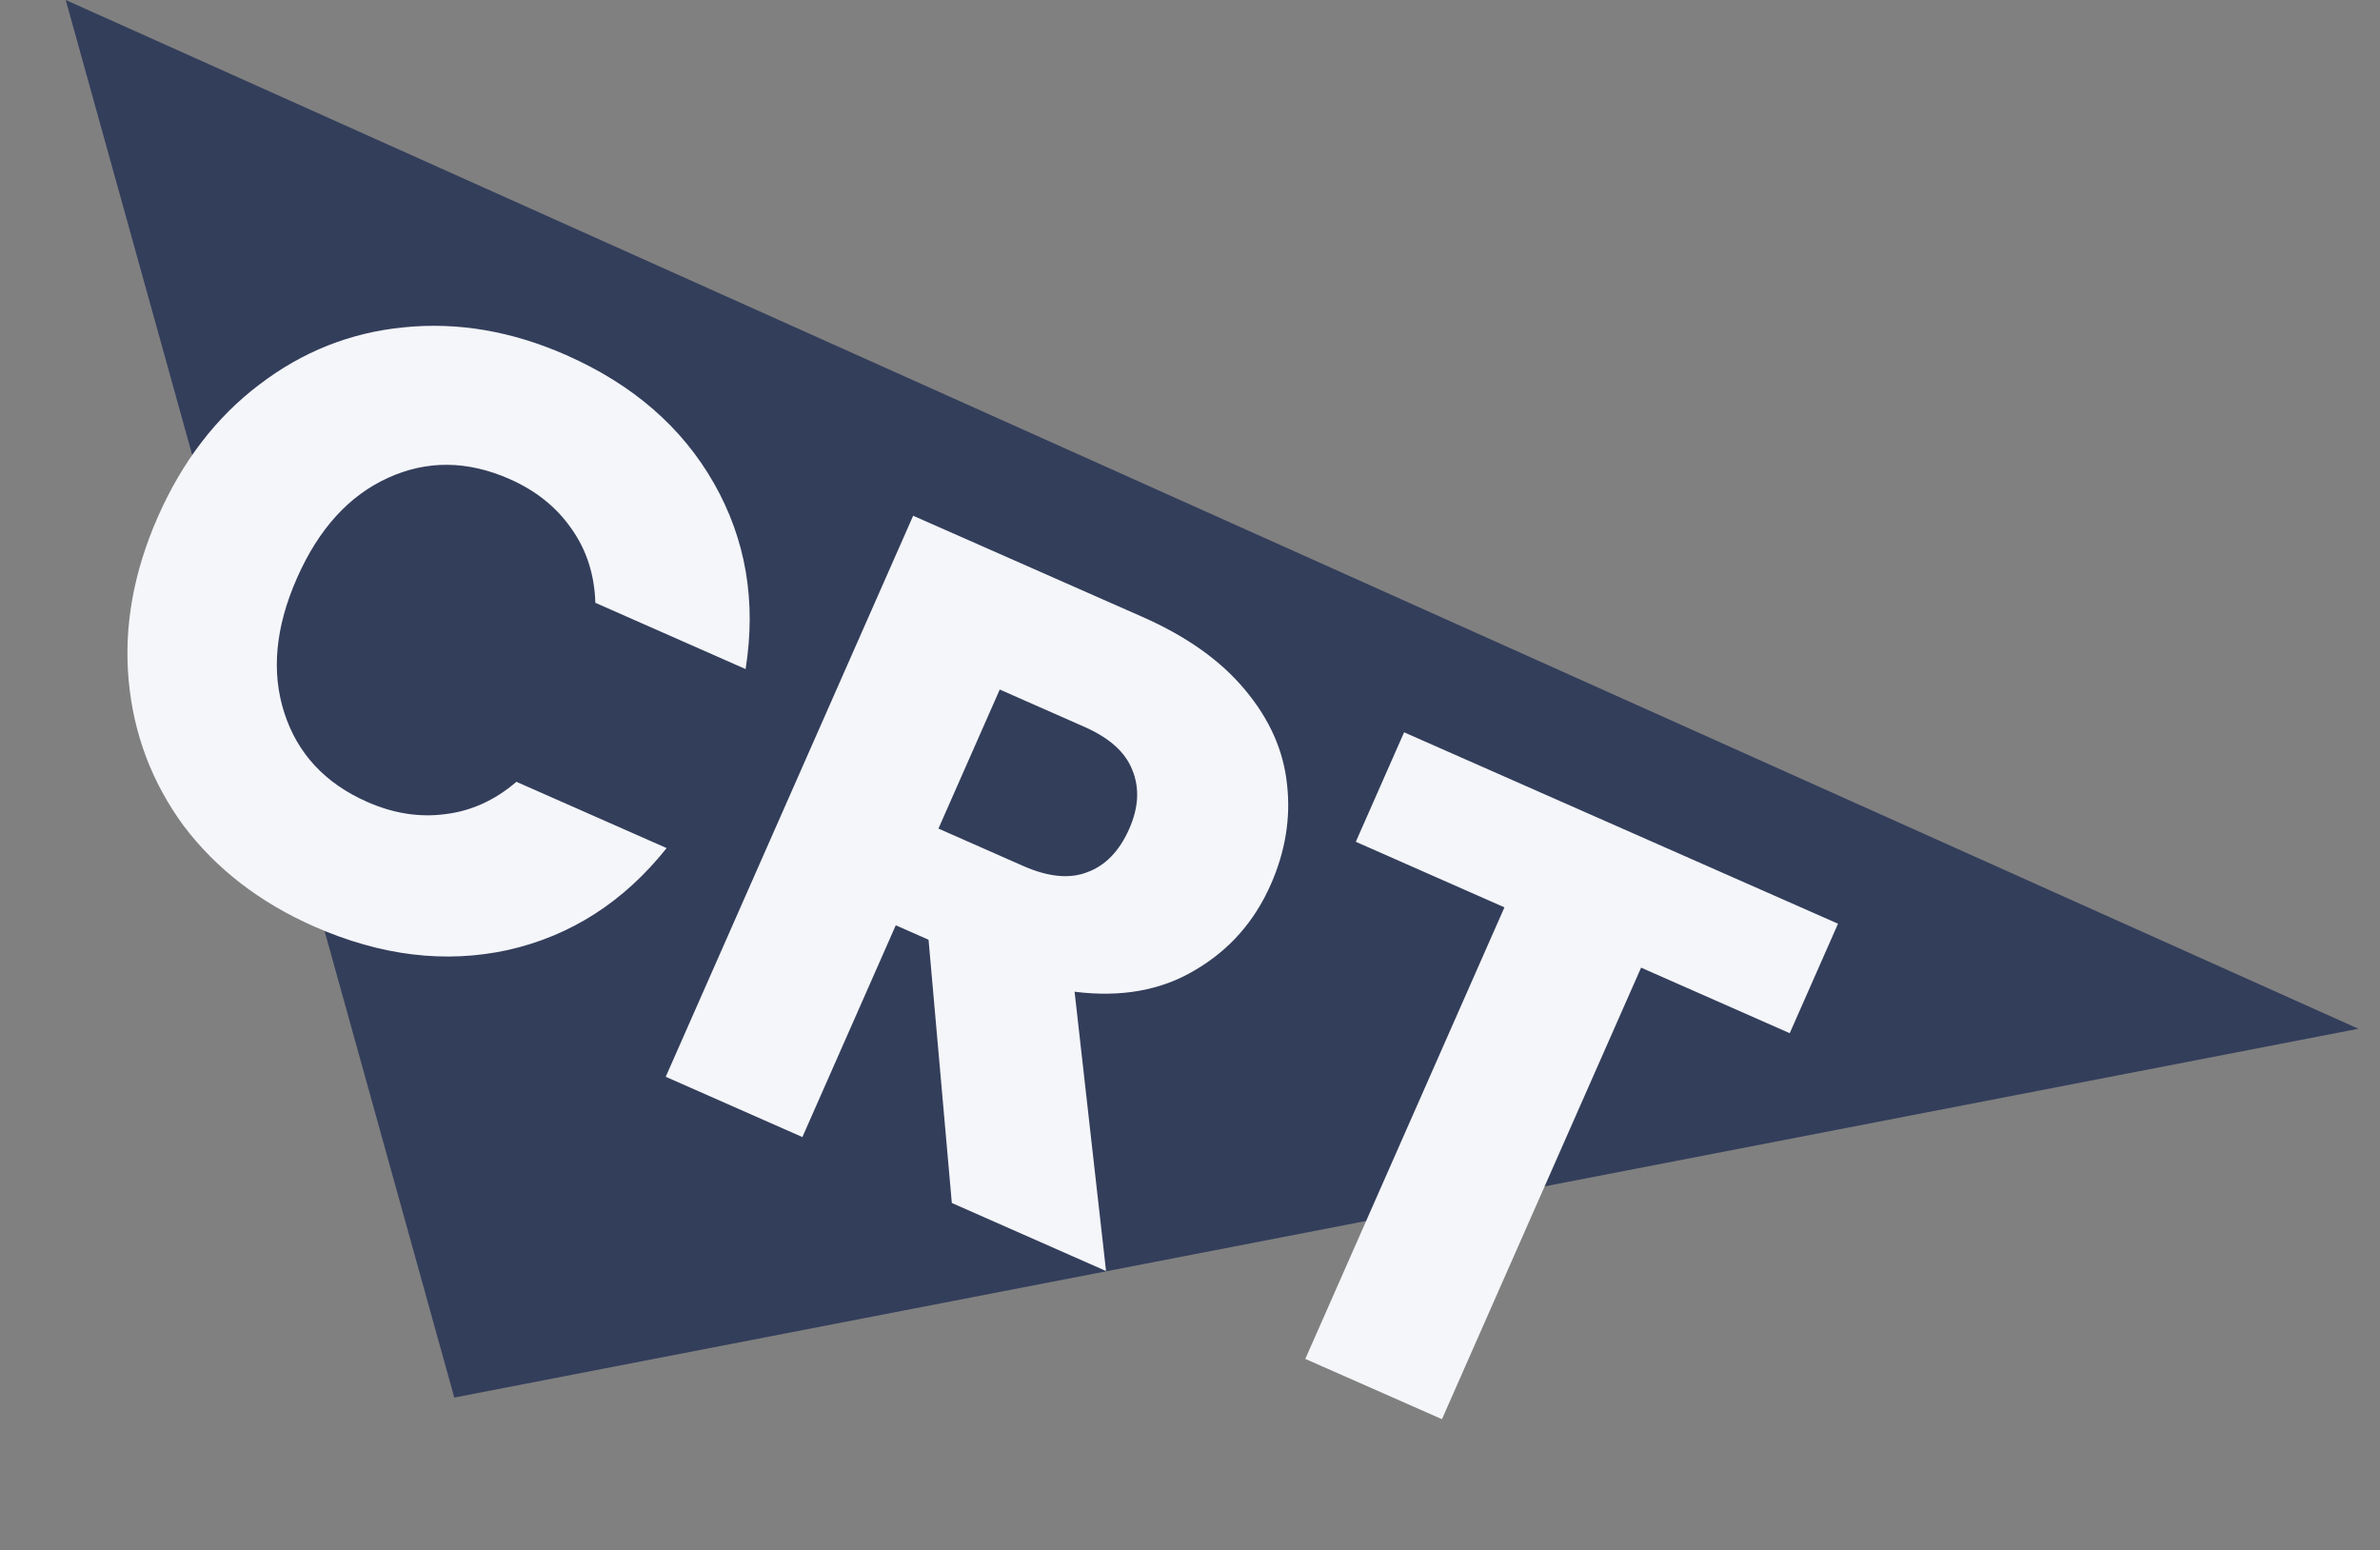
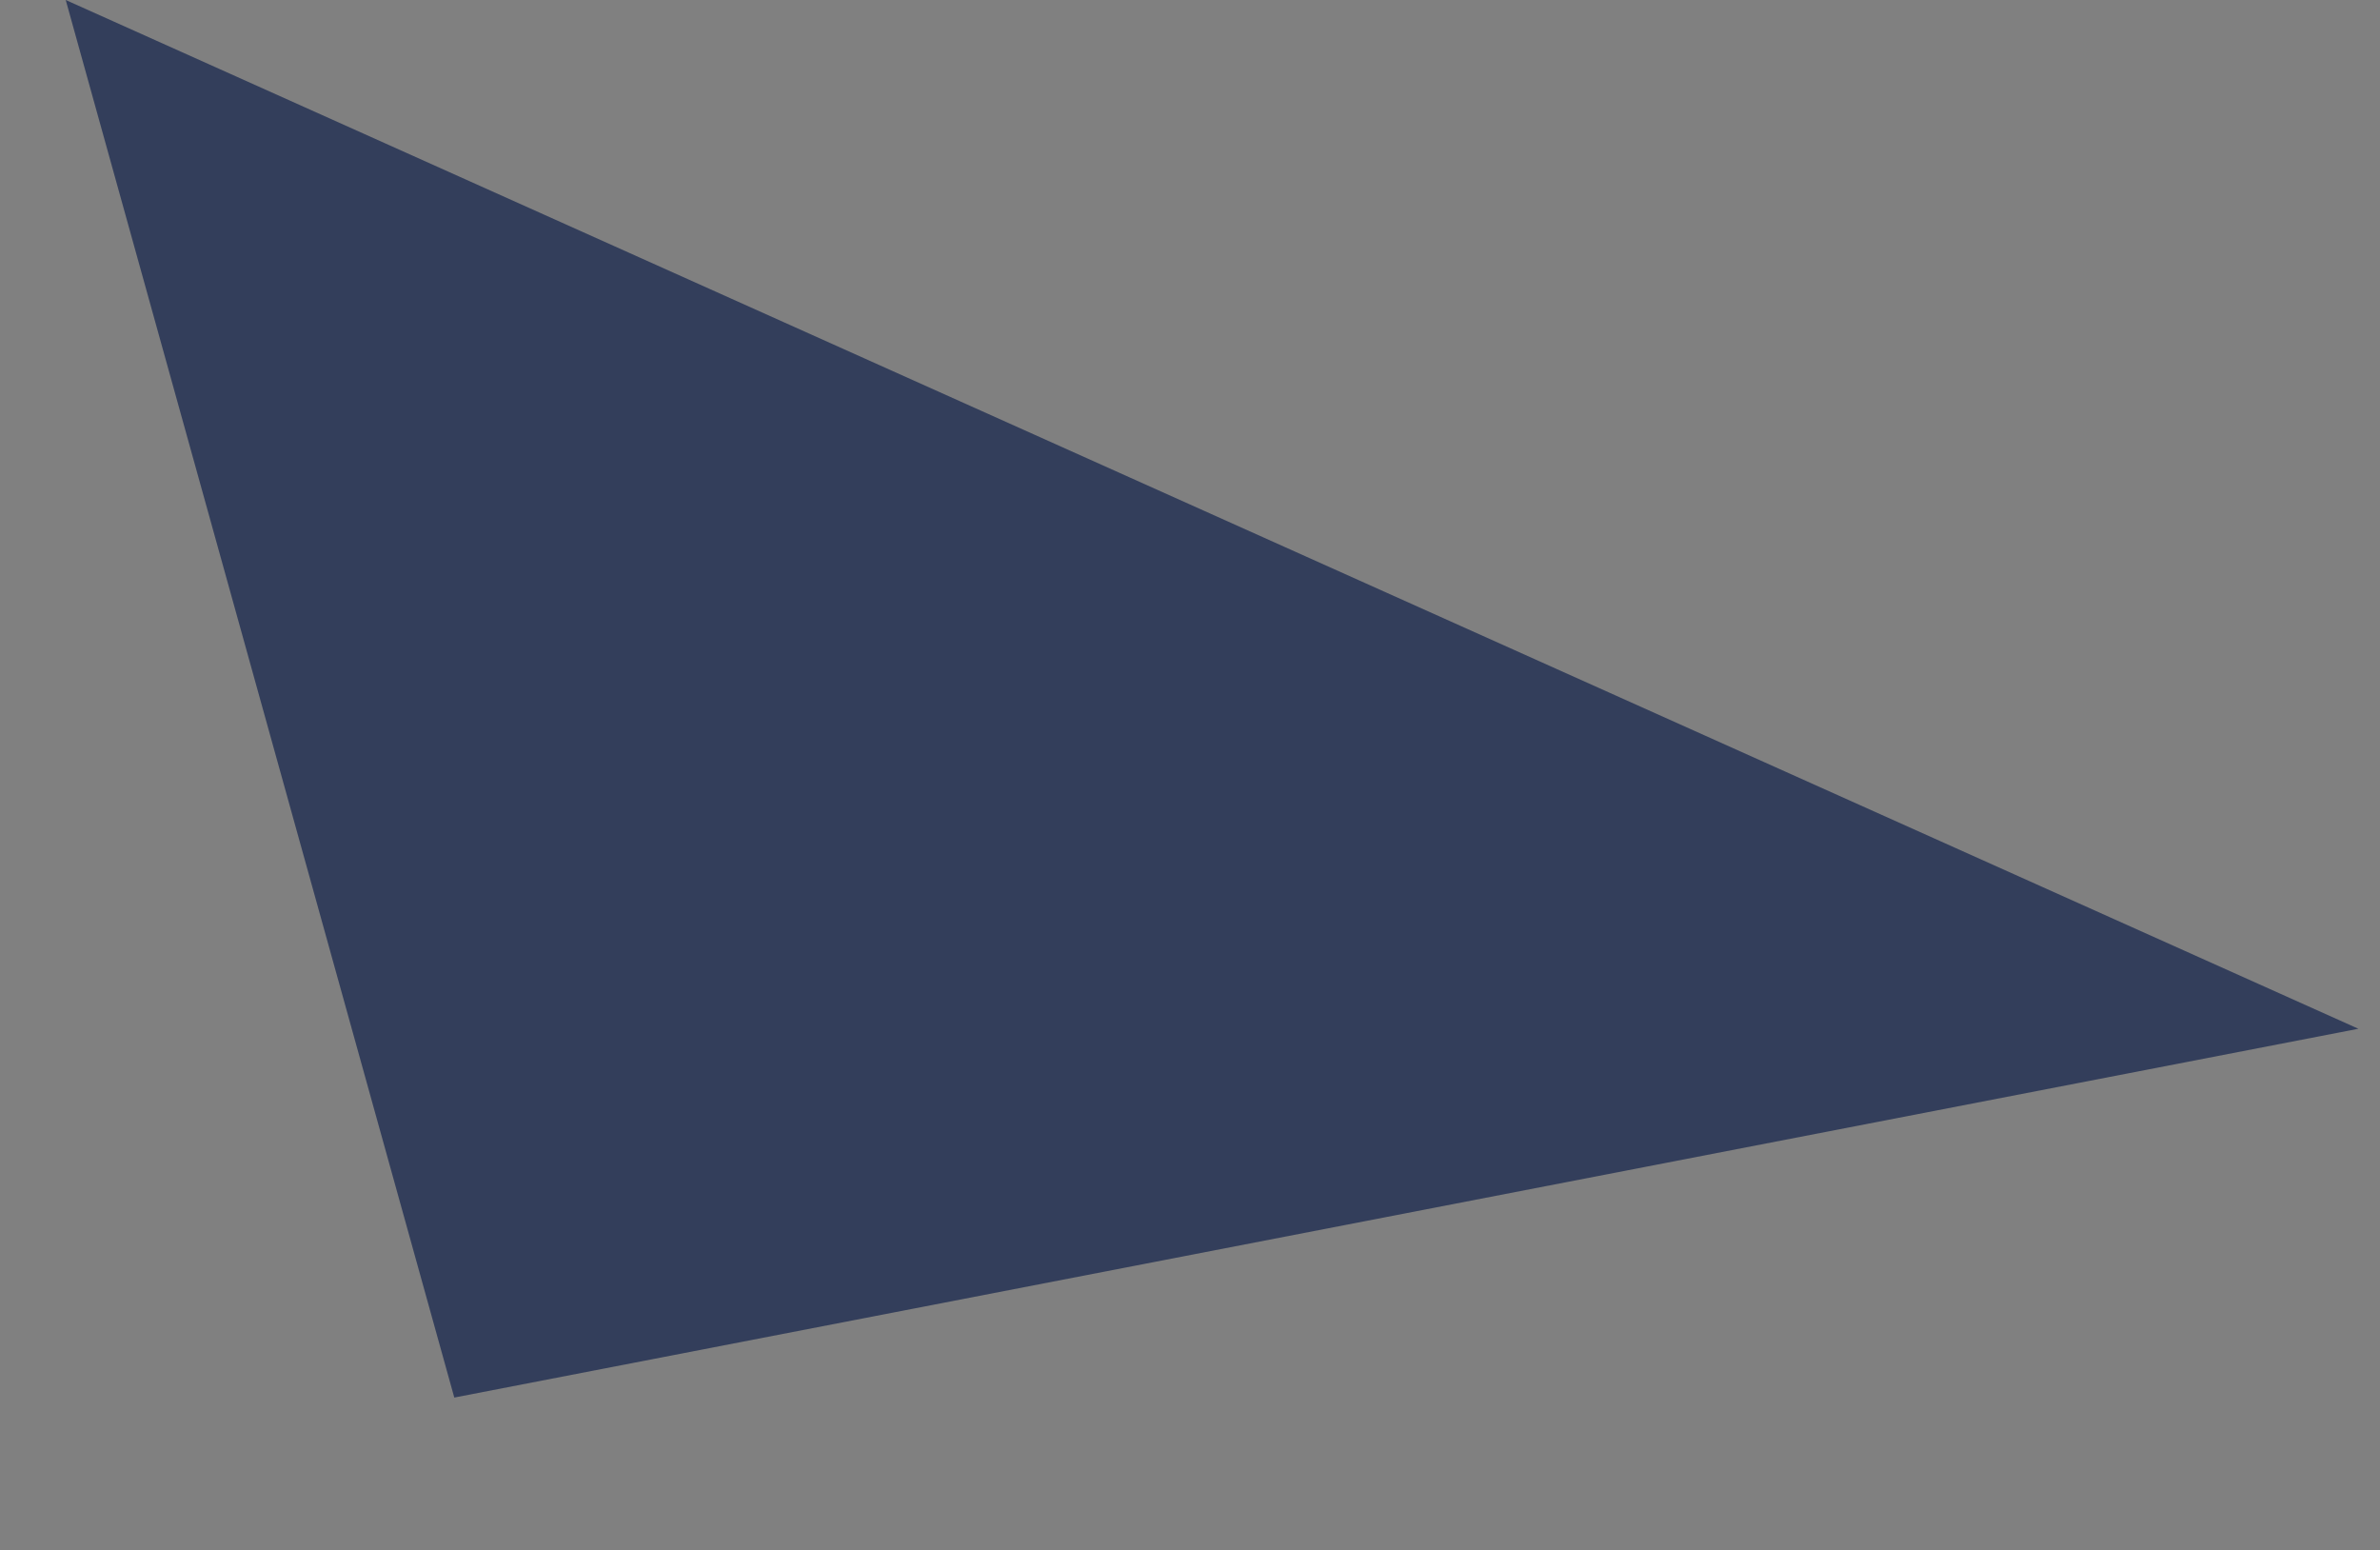
<svg xmlns="http://www.w3.org/2000/svg" width="109" height="71" viewBox="0 0 109 71" fill="none">
  <rect x="0" y="0" width="109" height="71" fill="#808080" stroke="none" />
-   <path d="M108.01 47.111L3.01 0L20.806 64L108.01 47.111Z" fill="#333E5B" />
-   <path d="M7.232 23.664C8.352 21.127 9.896 19.112 11.866 17.62C13.846 16.104 16.054 15.227 18.49 14.99C20.962 14.739 23.442 15.162 25.93 16.26C28.98 17.605 31.236 19.562 32.697 22.13C34.158 24.698 34.642 27.534 34.147 30.639L27.266 27.604C27.227 26.304 26.856 25.164 26.152 24.183C25.472 23.213 24.535 22.464 23.339 21.937C21.412 21.087 19.554 21.069 17.767 21.884C15.979 22.698 14.591 24.228 13.601 26.473C12.611 28.718 12.417 30.775 13.021 32.644C13.625 34.513 14.89 35.873 16.818 36.723C18.013 37.25 19.198 37.438 20.373 37.285C21.572 37.144 22.665 36.649 23.651 35.802L30.531 38.837C28.572 41.295 26.152 42.851 23.27 43.503C20.399 44.132 17.439 43.773 14.389 42.428C11.9 41.33 9.91 39.797 8.418 37.827C6.961 35.844 6.119 33.622 5.893 31.161C5.667 28.701 6.113 26.202 7.232 23.664ZM43.592 55.089L42.526 43.034L41.025 42.372L36.748 52.071L30.489 49.31L41.821 23.618L52.325 28.251C54.35 29.144 55.914 30.257 57.017 31.588C58.145 32.931 58.788 34.38 58.946 35.937C59.116 37.469 58.867 38.991 58.2 40.504C57.447 42.212 56.286 43.522 54.718 44.433C53.175 45.355 51.34 45.683 49.214 45.415L50.655 58.205L43.592 55.089ZM42.979 37.944L46.858 39.655C48.005 40.161 48.983 40.257 49.791 39.943C50.624 39.64 51.267 38.976 51.719 37.952C52.149 36.975 52.195 36.078 51.857 35.258C51.544 34.45 50.813 33.792 49.667 33.287L45.787 31.576L42.979 37.944ZM84.178 42.3L81.967 47.314L75.159 44.312L66.039 64.99L59.781 62.23L68.901 41.551L62.094 38.549L64.305 33.535L84.178 42.3Z" fill="#F5F6F9" />
+   <path d="M108.01 47.111L3.01 0L20.806 64Z" fill="#333E5B" />
</svg>